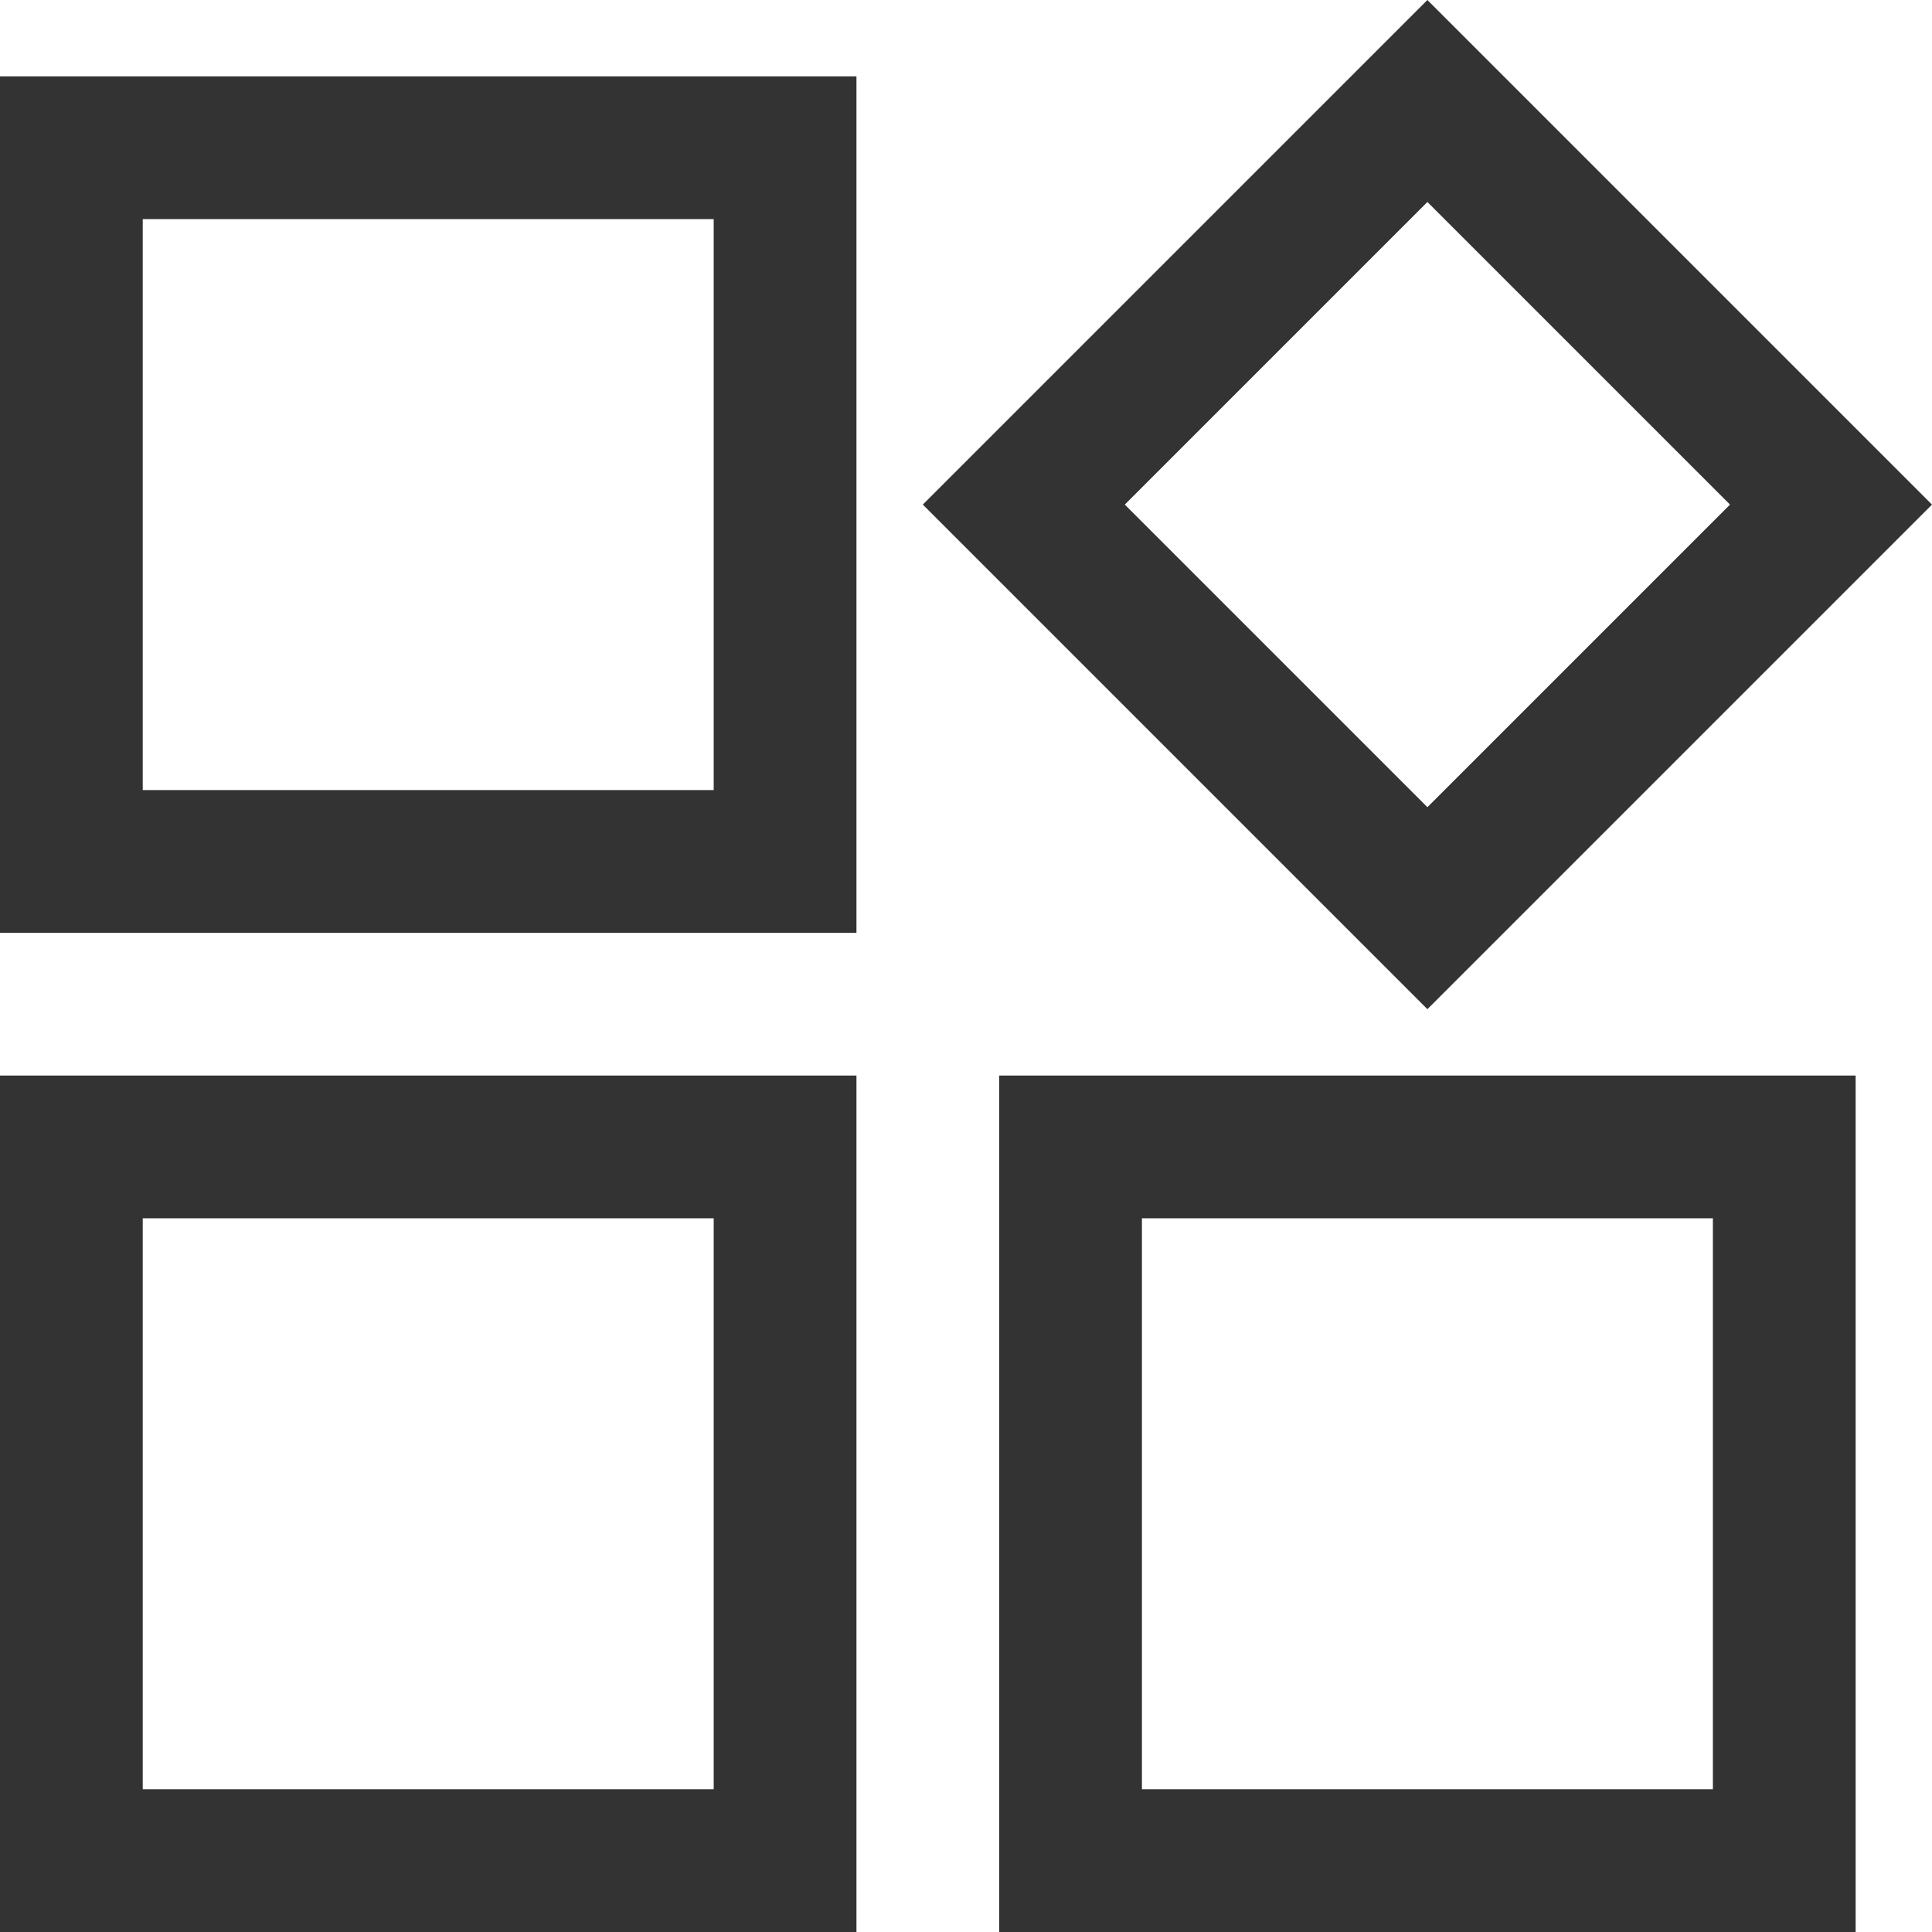
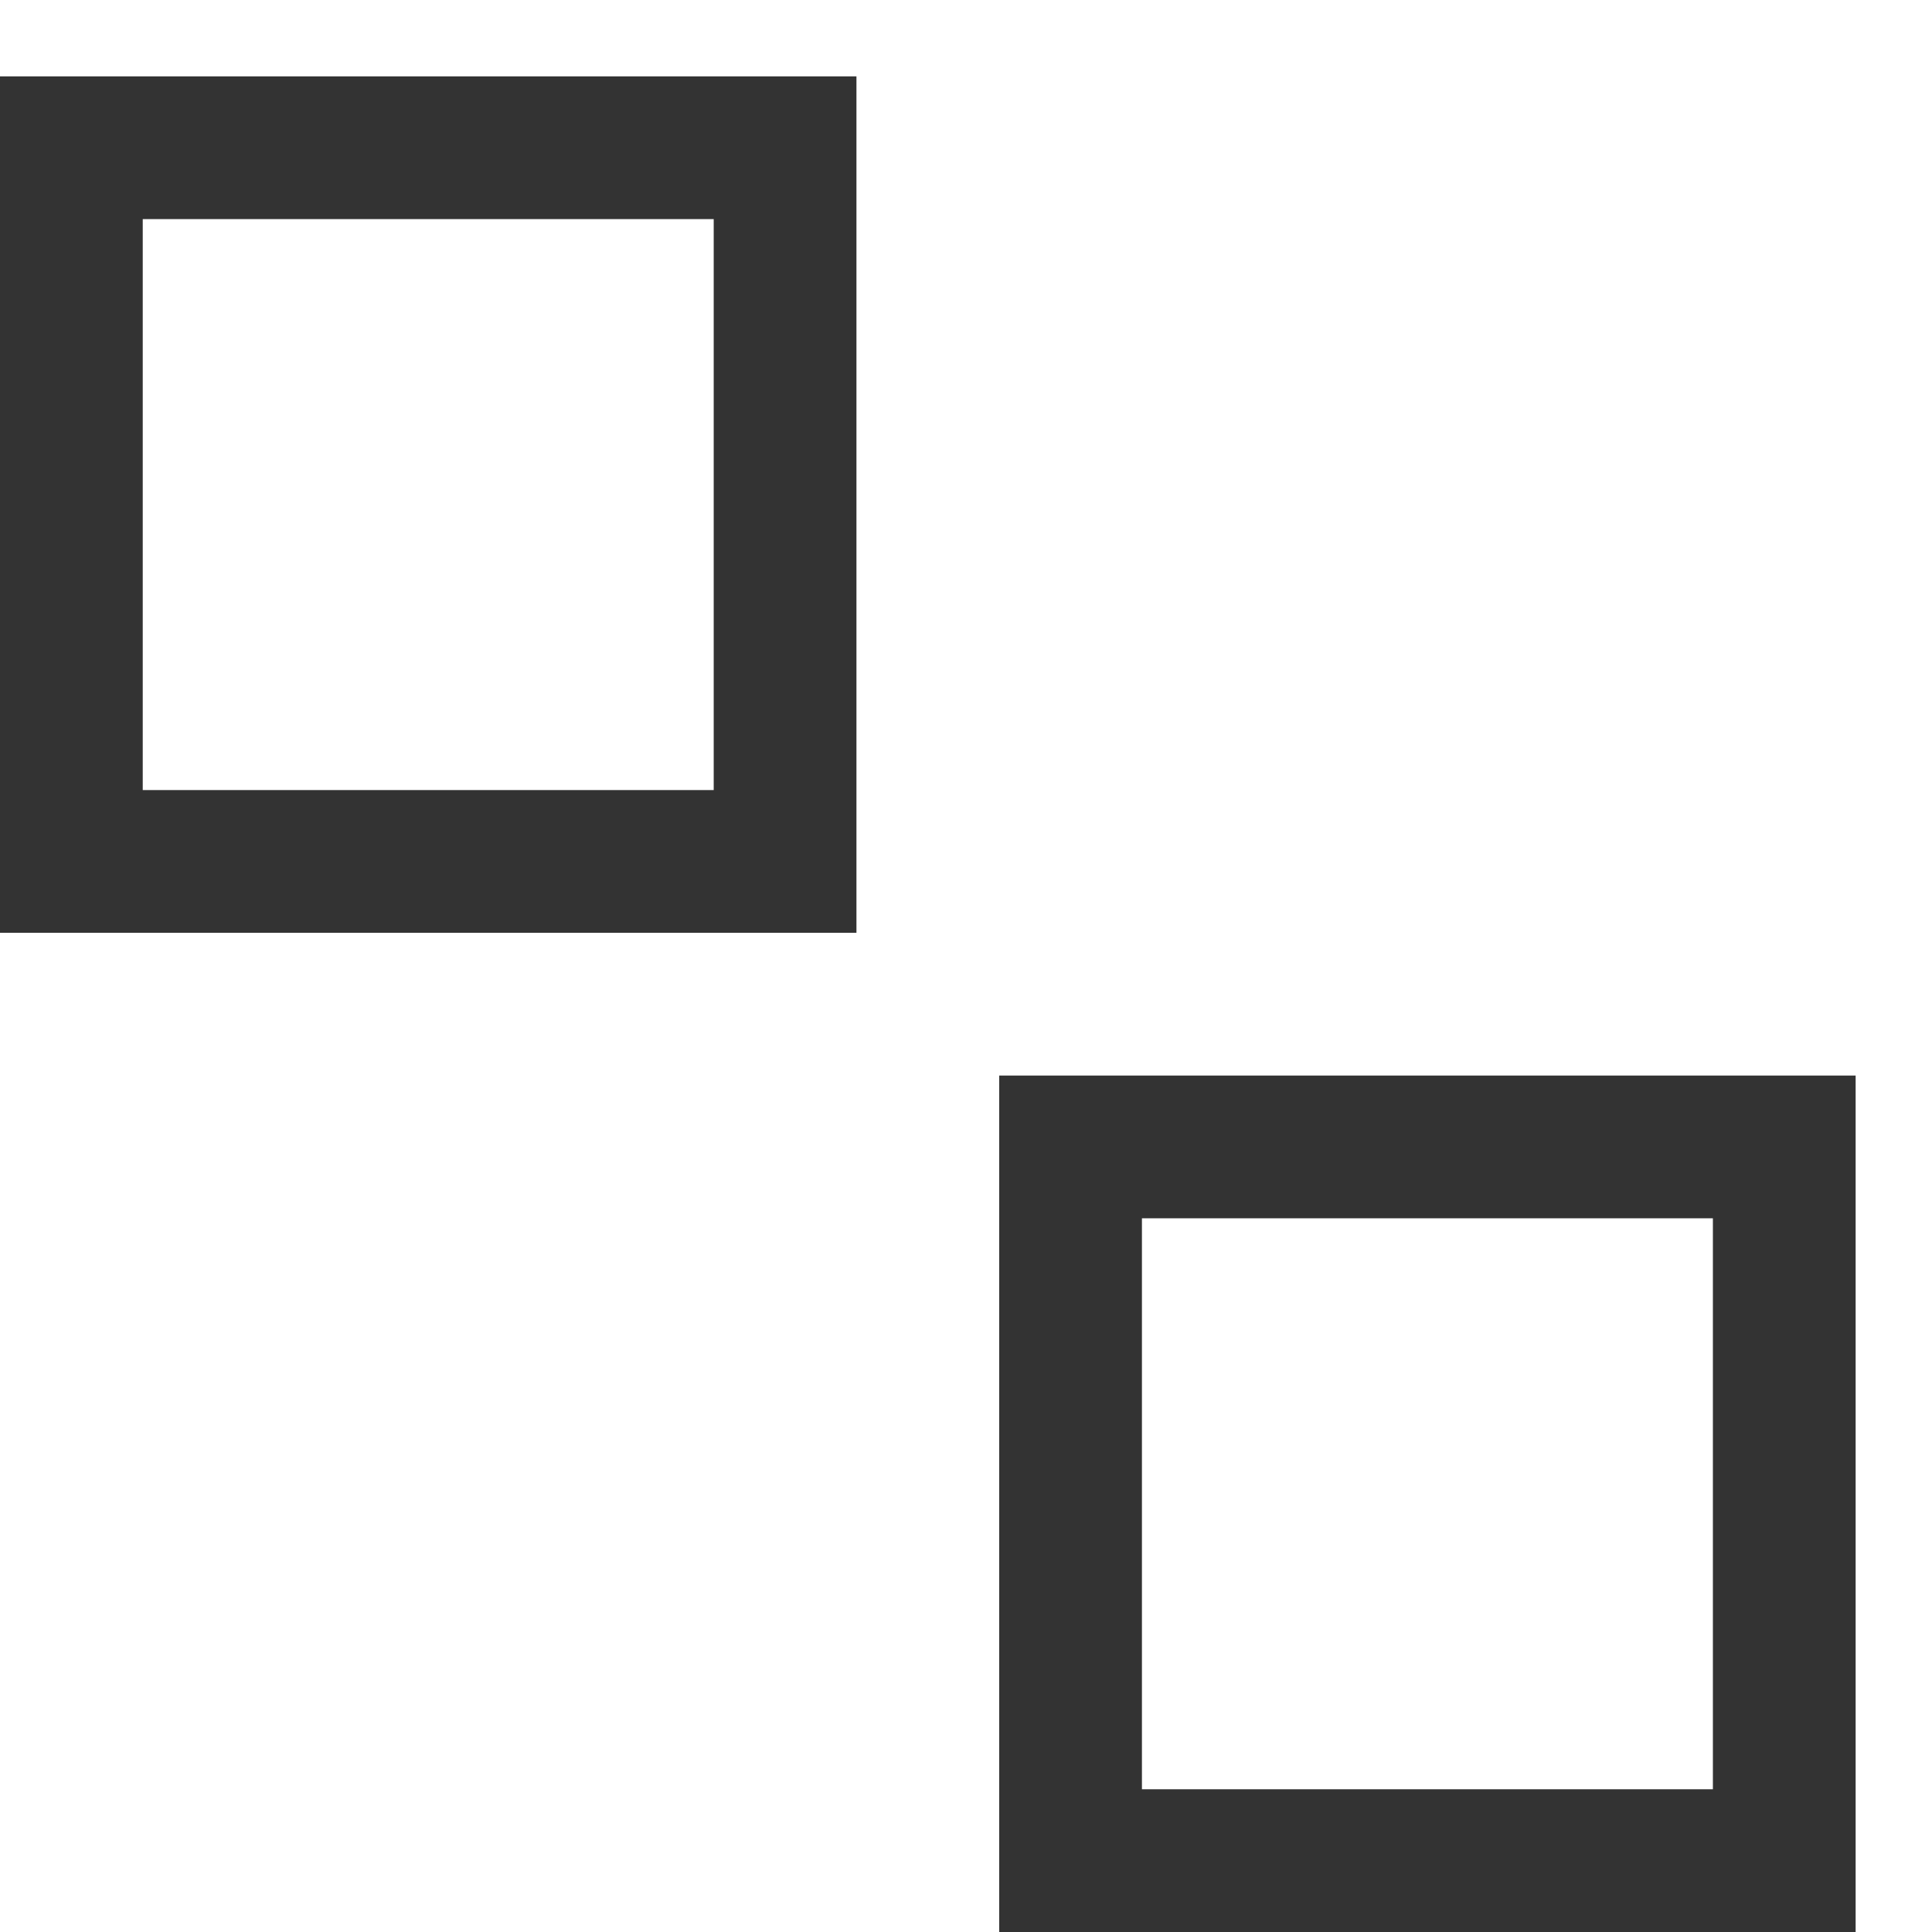
<svg xmlns="http://www.w3.org/2000/svg" viewBox="0 0 27.07 27.07">
  <defs>
    <style>.cls-1{fill:#333;}</style>
  </defs>
  <title>资源 3@1x</title>
  <g id="图层_2" data-name="图层 2">
    <g id="图标">
-       <path class="cls-1" d="M0,27.07H12v-12H0Zm2-10h8v8H2Z" />
      <path class="cls-1" d="M14,27.07H26v-12H14Zm2-10h8v8H16Z" />
      <path class="cls-1" d="M0,13.07H12v-12H0Zm2-10h8v8H2Z" />
-       <path class="cls-1" d="M27.07,7.07,20,0,12.93,7.07,20,14.14ZM20,2.83l4.24,4.24L20,11.31,15.76,7.07Z" />
    </g>
  </g>
</svg>